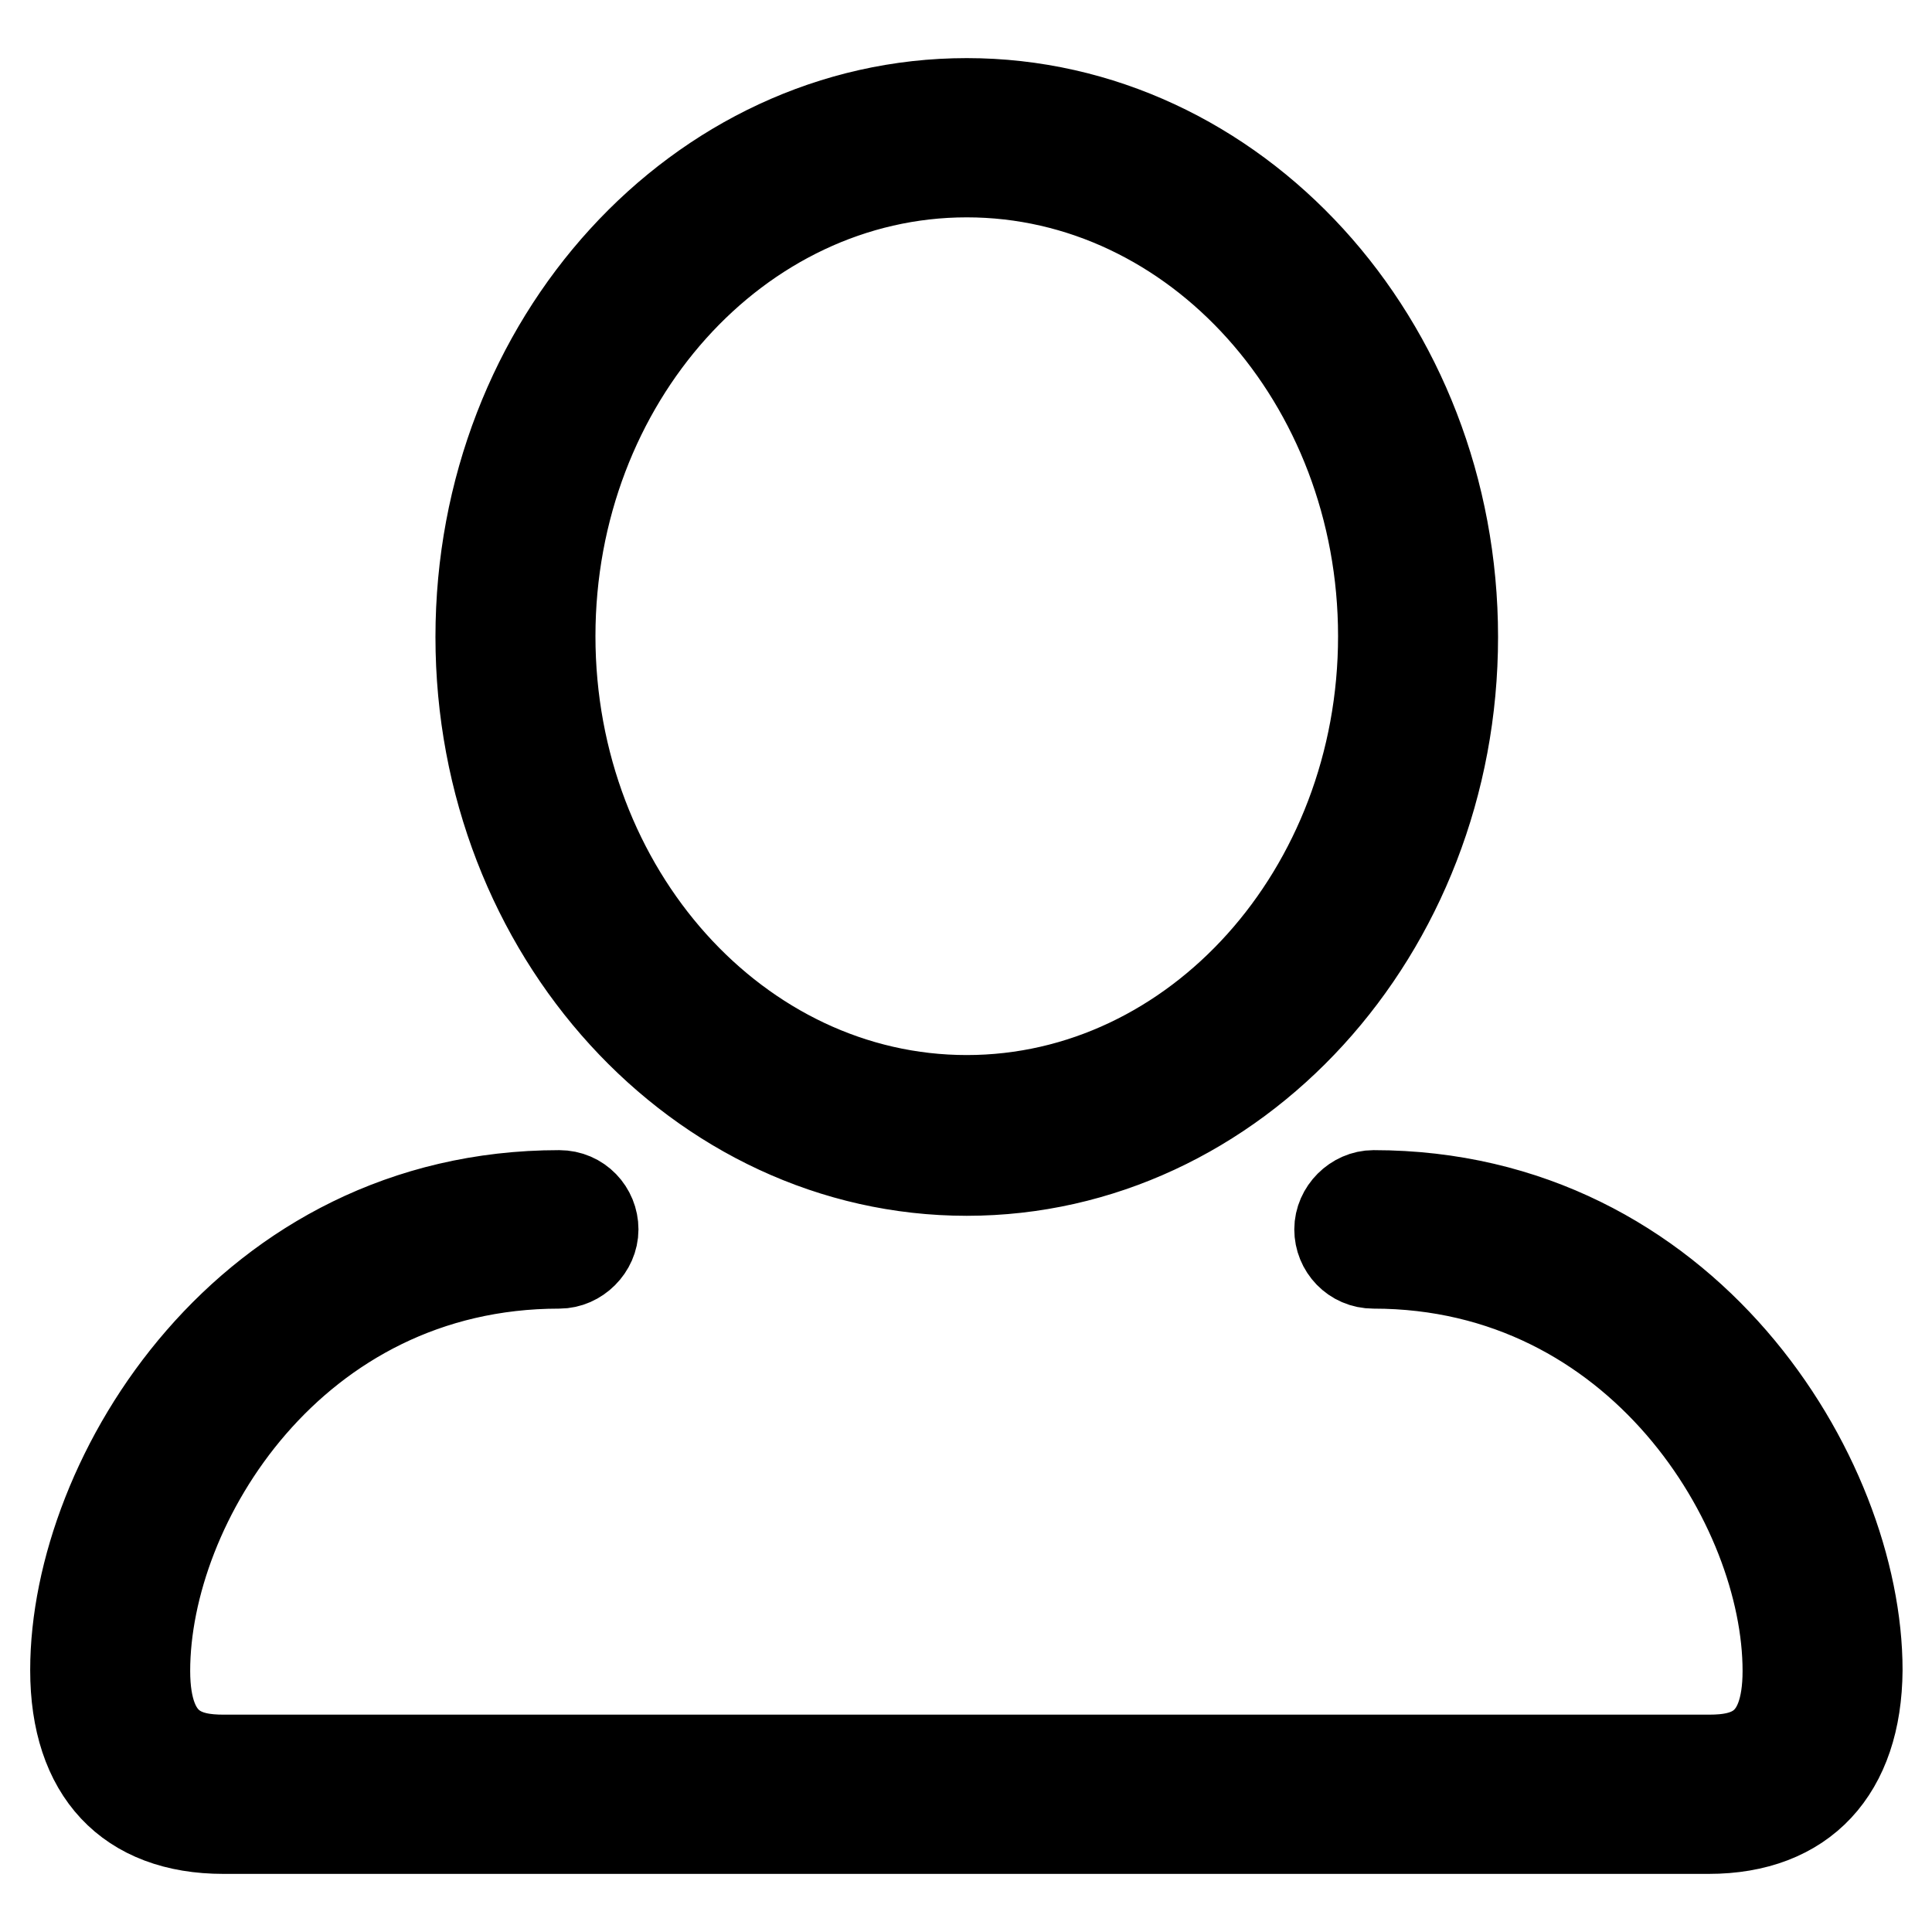
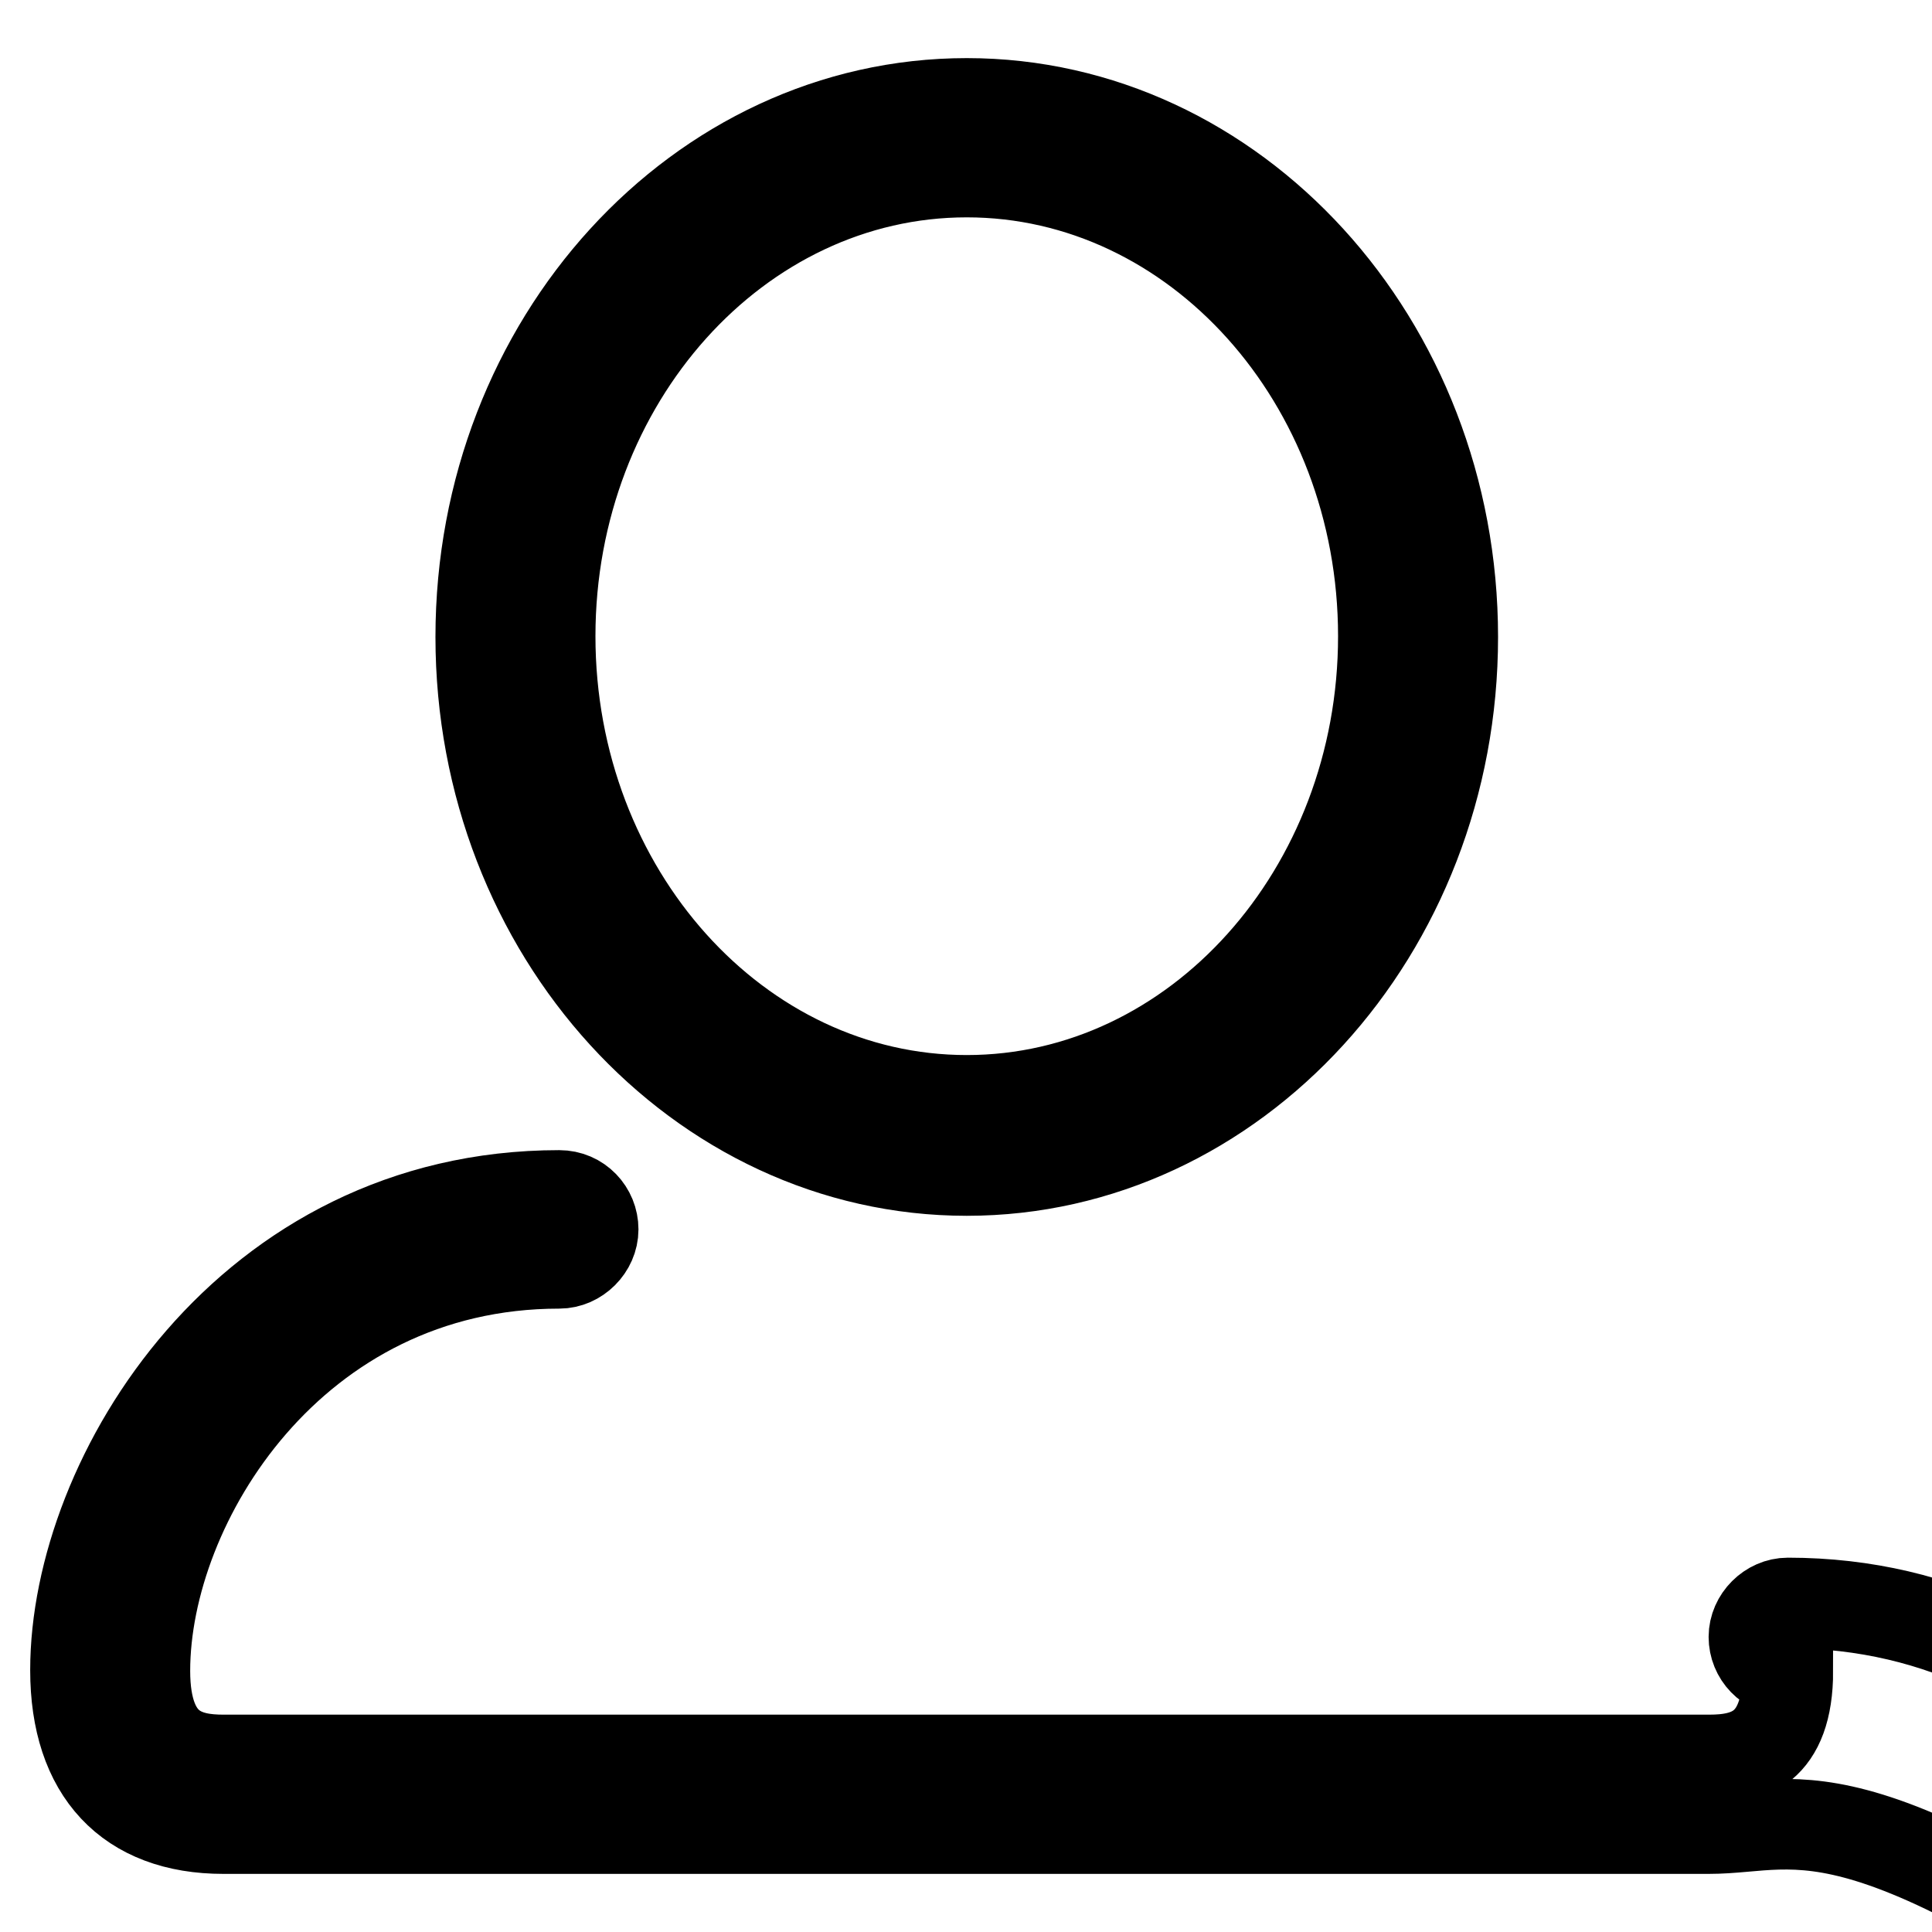
<svg xmlns="http://www.w3.org/2000/svg" version="1.1" x="0px" y="0px" viewBox="0 0 256 256" enable-background="new 0 0 256 256" xml:space="preserve">
  <g>
-     <path stroke-width="12" fill-opacity="0" stroke="#000000" d="M226.4,242.3H29.6c-12.5,0-19.6-7.5-19.6-21c0-25.7,22.9-62.9,64.1-62.9c2.6,0,4.5,2.1,4.5,4.5 s-2.1,4.5-4.5,4.5c-35.4,0-54.9,31.8-54.9,54c0,10.6,5.7,11.8,10.4,11.8h196.9c5,0,10.4-1.4,10.4-11.8c0-21.9-19.6-54-54.9-54 c-2.6,0-4.5-2.1-4.5-4.5s2.1-4.5,4.5-4.5c41.3,0,64.1,37.3,64.1,62.9C246,234.6,238.9,242.3,226.4,242.3z M128.1,155.1 c-35.4,0-64.4-31.6-64.4-70.7c0-39.1,29-70.7,64.4-70.7c35.4,0,64.4,31.6,64.4,70.7C192.5,123.5,163.5,155.1,128.1,155.1z  M128.1,22.8c-30.4,0-55.2,27.6-55.2,61.5c0,33.9,24.8,61.5,55.2,61.5c30.4,0,55.2-27.6,55.2-61.5 C183.3,50.4,158.5,22.8,128.1,22.8z" />
+     <path stroke-width="12" fill-opacity="0" stroke="#000000" d="M226.4,242.3H29.6c-12.5,0-19.6-7.5-19.6-21c0-25.7,22.9-62.9,64.1-62.9c2.6,0,4.5,2.1,4.5,4.5 s-2.1,4.5-4.5,4.5c-35.4,0-54.9,31.8-54.9,54c0,10.6,5.7,11.8,10.4,11.8h196.9c5,0,10.4-1.4,10.4-11.8c-2.6,0-4.5-2.1-4.5-4.5s2.1-4.5,4.5-4.5c41.3,0,64.1,37.3,64.1,62.9C246,234.6,238.9,242.3,226.4,242.3z M128.1,155.1 c-35.4,0-64.4-31.6-64.4-70.7c0-39.1,29-70.7,64.4-70.7c35.4,0,64.4,31.6,64.4,70.7C192.5,123.5,163.5,155.1,128.1,155.1z  M128.1,22.8c-30.4,0-55.2,27.6-55.2,61.5c0,33.9,24.8,61.5,55.2,61.5c30.4,0,55.2-27.6,55.2-61.5 C183.3,50.4,158.5,22.8,128.1,22.8z" />
  </g>
</svg>